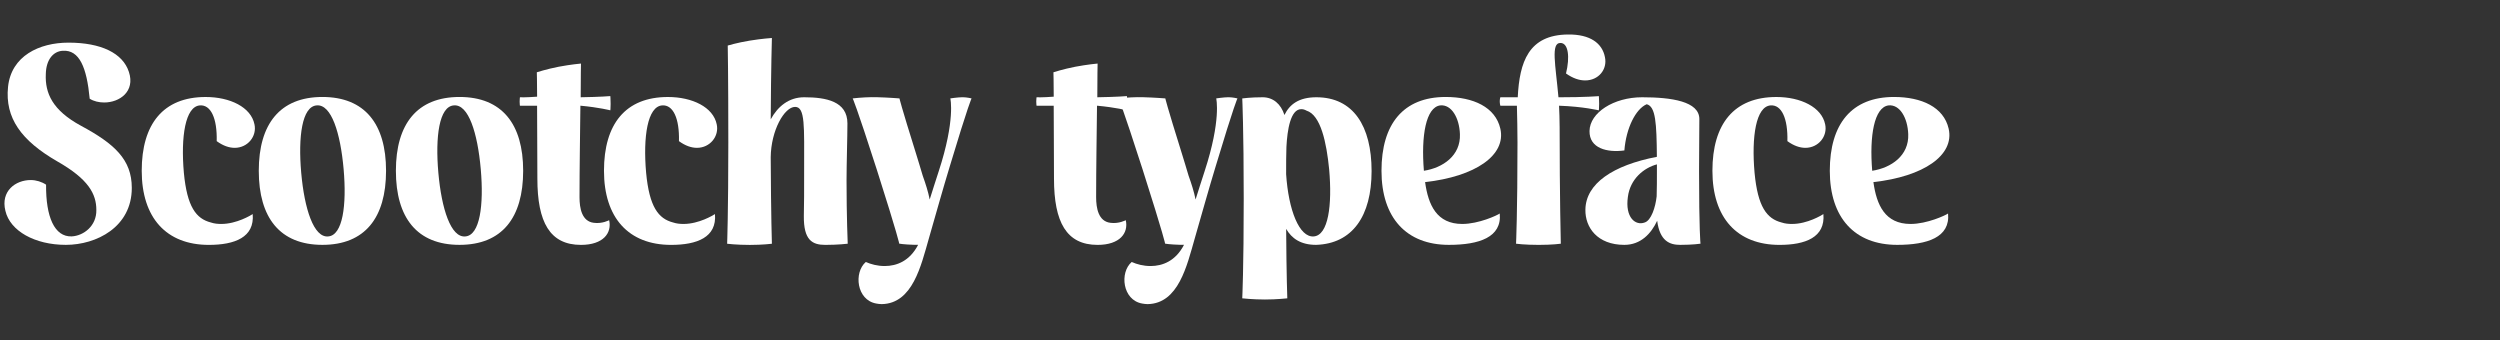
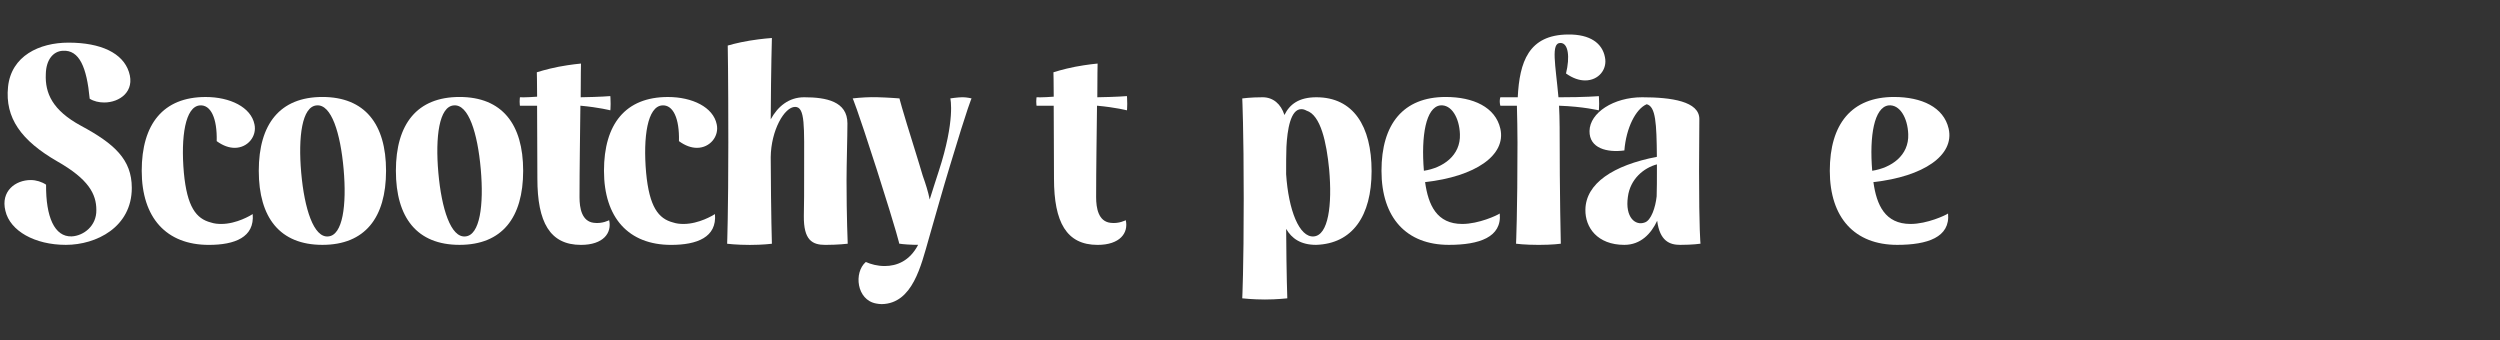
<svg xmlns="http://www.w3.org/2000/svg" version="1.1" id="Calque_1" x="0px" y="0px" viewBox="0 0 851.31 115.77" style="enable-background:new 0 0 851.31 115.77;" xml:space="preserve">
  <rect x="0" y="0" width="851.31" height="115.77" fill="#333333" stroke="none" />
  <style type="text/css">
	.st0{fill:#FFFFFF;}
</style>
  <g>
    <path class="st0" d="M21.34,17.29c-3.26,0.2-5.64,3.07-5.74,7.92c-0.3,6.53,2.28,12.37,11.97,17.61   c11.38,6.13,17.31,11.48,17.31,21.17c0,13.36-12.07,19.39-22.46,19.39c-10.59,0-19-4.75-20.58-11.58   c-1.68-6.73,3.46-10.49,8.61-10.49c1.88,0,3.76,0.59,5.24,1.58c-0.1,10.98,2.87,17.81,8.71,17.61c4.06-0.2,8.51-3.56,8.41-9   c0-5.44-2.67-10.49-13.26-16.52C7.19,47.86,1.65,40.14,2.74,29.56c1.09-10.49,10.59-15.04,20.58-15.04   c11.08,0,18.5,3.56,20.58,9.99c2.18,6.63-3.17,10.39-8.41,10.39c-1.78,0-3.56-0.4-4.95-1.29C29.55,23.03,27.07,16.89,21.34,17.29z" />
    <path class="st0" d="M75.36,76.26c5.24,0,10.09-2.97,10.69-3.36c0.69,7.92-6.13,10.49-14.94,10.49c-14.44,0-22.85-9.2-22.85-25.23   c0-15.93,7.32-25.13,21.77-25.13c8.31,0,15.43,3.46,16.62,9.3c0.89,4.06-2.28,8.01-6.73,8.01c-1.88,0-3.96-0.69-6.13-2.28   c0.2-7.72-1.98-12.47-5.74-12.17c-4.95,0.4-6.53,10.59-5.44,22.95c1.09,11.58,4.16,15.63,9.2,16.92   C72.98,76.16,74.17,76.26,75.36,76.26z" />
    <path class="st0" d="M131.46,58.15c0,16.03-7.22,25.23-21.67,25.23c-14.44,0-21.67-9.2-21.67-25.23c0-15.93,7.22-25.13,21.67-25.13   C124.23,33.02,131.46,42.22,131.46,58.15z M117.01,57.56c-1.09-12.27-4.16-22.16-9.2-21.67c-4.95,0.4-6.33,10.59-5.24,22.95   c1.09,12.27,4.25,22.16,9.2,21.67C116.71,80.12,118.1,69.92,117.01,57.56z" />
    <path class="st0" d="M178.15,58.15c0,16.03-7.22,25.23-21.67,25.23c-14.45,0-21.67-9.2-21.67-25.23c0-15.93,7.22-25.13,21.67-25.13   C170.93,33.02,178.15,42.22,178.15,58.15z M163.71,57.56c-1.09-12.27-4.16-22.16-9.2-21.67c-4.95,0.4-6.33,10.59-5.24,22.95   c1.09,12.27,4.25,22.16,9.2,21.67C163.41,80.12,164.8,69.92,163.71,57.56z" />
    <path class="st0" d="M182.9,32.92c0-4.75-0.1-8.31-0.1-8.31s3.36-1.09,7.42-1.88c4.16-0.79,7.62-1.09,7.62-1.09   s-0.1,4.55-0.1,11.48c6.63-0.1,10.09-0.4,10.09-0.4s0.1,1.09,0.1,2.67c0,1.48-0.1,2.18-0.1,2.18s-3.76-0.99-10.19-1.58   c-0.1,9.3-0.3,21.47-0.3,31.17c0,3.76,0.79,8.21,4.85,8.71c2.87,0.4,5.24-0.89,5.24-0.89c0.99,4.35-1.98,8.41-9.6,8.41   c-10.59,0-14.84-7.72-14.84-22.56c0-9.6-0.1-18.21-0.1-24.83c-2.08,0-5.84,0-5.84,0s-0.1-0.59-0.1-1.39c0-0.79,0.1-1.48,0.1-1.48   S179.05,33.22,182.9,32.92z" />
    <path class="st0" d="M232.77,76.26c5.24,0,10.09-2.97,10.69-3.36c0.69,7.92-6.13,10.49-14.94,10.49c-14.44,0-22.85-9.2-22.85-25.23   c0-15.93,7.32-25.13,21.77-25.13c8.31,0,15.43,3.46,16.62,9.3c0.89,4.06-2.28,8.01-6.73,8.01c-1.88,0-3.96-0.69-6.13-2.28   c0.2-7.72-1.98-12.47-5.74-12.17c-4.95,0.4-6.53,10.59-5.44,22.95c1.09,11.58,4.16,15.63,9.2,16.92   C230.4,76.16,231.58,76.26,232.77,76.26z" />
    <path class="st0" d="M248.01,48.65c0-23.65-0.2-33.14-0.2-33.14s3.27-0.99,7.52-1.68c4.25-0.69,7.52-0.89,7.52-0.89   s-0.3,9.6-0.4,27.7c2.37-4.35,6.13-7.52,11.38-7.52c7.52,0,14.74,1.39,14.74,8.91c0,4.55-0.3,13.95-0.3,19.39   c0,12.37,0.4,21.57,0.4,21.57s-3.26,0.4-7.62,0.4c-4.45,0-7.42-1.58-7.32-9.89c0.1-3.66,0.1-8.71,0.1-15.73   c0-14.74,0.4-21.37-3.07-21.37c-3.66,0-8.21,8.01-8.31,17.12c0.1,20.58,0.4,29.48,0.4,29.48s-3.07,0.4-7.52,0.4   c-4.55,0-7.72-0.4-7.72-0.4S248.01,72.3,248.01,48.65z" />
    <path class="st0" d="M298.57,57.75c-7.12-22.16-8.21-24.24-8.21-24.24c2.67-0.3,5.84-0.5,8.51-0.4c3.66,0.1,7.42,0.4,7.42,0.4   s0.4,2.08,5.64,18.8c0.69,2.28,1.48,4.75,2.28,7.52c0.99,2.77,1.88,5.54,2.37,8.11c0.89-2.97,1.98-6.13,3.07-9.6   c5.74-17.51,3.96-24.83,3.96-24.83s2.67-0.4,4.16-0.4s3.07,0.4,3.07,0.4s-0.99,1.78-7.42,23.15c-2.47,8.11-4.75,16.32-7.12,24.54   c-2.67,9.3-5.54,22.16-16.03,22.36c-0.69,0-1.29-0.1-1.88-0.2c-6.73-1.19-7.72-10.59-3.56-14.15c1.78,0.79,3.96,1.38,6.43,1.38   c4.06,0,8.51-1.68,11.38-7.22h-0.2c-0.3,0-0.59,0-0.89,0c-3.76-0.1-5.34-0.4-5.34-0.4S305.89,80.71,298.57,57.75z" />
    <path class="st0" d="M358.82,32.92c0-4.75-0.1-8.31-0.1-8.31s3.36-1.09,7.42-1.88c4.16-0.79,7.62-1.09,7.62-1.09   s-0.1,4.55-0.1,11.48c6.63-0.1,10.09-0.4,10.09-0.4s0.1,1.09,0.1,2.67c0,1.48-0.1,2.18-0.1,2.18s-3.76-0.99-10.19-1.58   c-0.1,9.3-0.3,21.47-0.3,31.17c0,3.76,0.79,8.21,4.85,8.71c2.87,0.4,5.24-0.89,5.24-0.89c0.99,4.35-1.98,8.41-9.6,8.41   c-10.59,0-14.84-7.72-14.84-22.56c0-9.6-0.1-18.21-0.1-24.83c-2.08,0-5.84,0-5.84,0s-0.1-0.59-0.1-1.39c0-0.79,0.1-1.48,0.1-1.48   S354.96,33.22,358.82,32.92z" />
-     <path class="st0" d="M389.1,57.75c-7.12-22.16-8.21-24.24-8.21-24.24c2.67-0.3,5.84-0.5,8.51-0.4c3.66,0.1,7.42,0.4,7.42,0.4   s0.4,2.08,5.64,18.8c0.69,2.28,1.48,4.75,2.28,7.52c0.99,2.77,1.88,5.54,2.38,8.11c0.89-2.97,1.98-6.13,3.07-9.6   c5.74-17.51,3.96-24.83,3.96-24.83s2.67-0.4,4.16-0.4c1.48,0,3.07,0.4,3.07,0.4s-0.99,1.78-7.42,23.15   c-2.47,8.11-4.75,16.32-7.12,24.54c-2.67,9.3-5.54,22.16-16.03,22.36c-0.69,0-1.29-0.1-1.88-0.2c-6.73-1.19-7.72-10.59-3.56-14.15   c1.78,0.79,3.96,1.38,6.43,1.38c4.06,0,8.51-1.68,11.38-7.22h-0.2c-0.3,0-0.59,0-0.89,0c-3.76-0.1-5.34-0.4-5.34-0.4   S396.42,80.71,389.1,57.75z" />
    <path class="st0" d="M429.96,33.12c3.56,0,6.23,2.28,7.42,6.04c1.78-3.66,4.95-6.04,10.88-6.04c12.56,0,18.8,9.79,18.8,25.13   c0,15.33-6.53,24.73-18.9,25.13c-5.24,0-8.31-2.18-10.19-5.44c0.1,16.33,0.39,23.65,0.39,23.65s-3.56,0.4-7.62,0.4   c-4.16,0-7.72-0.4-7.72-0.4s0.5-10.19,0.5-33.94c0-23.65-0.5-34.13-0.5-34.13S425.8,33.12,429.96,33.12z M447.37,80.51   c4.95-0.4,6.33-10.59,5.24-22.85c-0.89-9.1-2.87-18.5-7.72-19.99c-0.69-0.4-1.29-0.5-1.78-0.5c-3.66,0-4.75,7.02-5.05,12.86   c-0.1,2.67-0.1,5.74-0.1,9.3C438.76,71.51,442.42,80.91,447.37,80.51z" />
    <path class="st0" d="M493.38,83.38c-14.45,0-22.95-9.2-22.95-25.23c0-15.93,7.42-25.13,21.87-25.13c9.4,0,16.92,3.46,18.6,10.78   c2.08,9.1-8.61,16.33-25.62,18.21c1.09,7.82,3.96,14.25,12.66,14.25c5.64,0,11.97-2.97,12.76-3.56   C511.48,80.81,503.67,83.38,493.38,83.38z M497.14,45.68c-0.2-5.54-2.87-10.19-6.73-9.79c-4.85,0.69-6.53,10.29-5.54,22.26   C491.3,57.16,497.43,53.01,497.14,45.68z" />
    <path class="st0" d="M516.83,33.12c0.59-11.97,3.66-21.27,17.12-21.37c7.52-0.1,11.67,2.97,12.57,7.72   c0.89,4.16-2.18,7.92-6.73,7.92c-1.98,0-4.16-0.69-6.53-2.37c1.39-5.64,0.79-10.39-1.88-10.39c-3.36-0.1-1.68,7.42-0.69,18.5   c9.4,0,13.75-0.4,13.75-0.4s0.1,1.09,0.1,2.57c0,1.58-0.1,2.28-0.1,2.28s-5.24-1.29-13.55-1.58c0.1,2.28,0.2,4.75,0.2,7.22   c0,23.75,0.4,39.77,0.4,39.77s-2.77,0.4-7.52,0.4c-4.85,0-7.72-0.4-7.72-0.4s0.49-10.69,0.49-34.33c0-4.35-0.1-8.61-0.2-12.66   c-3.56,0-5.64,0-5.64,0s-0.2-0.69-0.2-1.48c0-0.79,0.2-1.39,0.2-1.39S512.77,33.12,516.83,33.12z" />
    <path class="st0" d="M553.14,51.23c-5.84,0.79-11.97-0.69-11.87-6.63c0.1-6.23,8.21-11.48,17.91-11.48   c9.99,0,19.49,1.39,19.49,7.42c0,6.43-0.1,10.19-0.1,17.71c0,20.38,0.49,24.73,0.49,24.73s-2.57,0.4-6.93,0.4   c-3.56,0-6.93-1.29-7.82-8.21c-2.08,4.45-5.64,8.21-11.18,8.21c-9.2,0-13.36-5.94-13.26-11.97c0.1-8.9,9.4-15.14,24.34-18.01   c-0.1-11.48-0.4-17.12-3.46-17.91C557,37.08,553.73,43.61,553.14,51.23z M564.22,57.75c0-0.59,0-1.19,0-1.78   c-4.45,1.19-9.1,4.95-9.89,11.08c-0.99,7.02,2.57,9.89,5.74,8.71c2.18-0.69,3.66-5.14,4.06-8.9   C564.22,64.29,564.22,61.22,564.22,57.75z" />
-     <path class="st0" d="M610.23,76.26c5.24,0,10.09-2.97,10.68-3.36c0.69,7.92-6.13,10.49-14.94,10.49c-14.44,0-22.85-9.2-22.85-25.23   c0-15.93,7.32-25.13,21.77-25.13c8.31,0,15.43,3.46,16.62,9.3c0.89,4.06-2.28,8.01-6.73,8.01c-1.88,0-3.96-0.69-6.13-2.28   c0.2-7.72-1.98-12.47-5.74-12.17c-4.95,0.4-6.53,10.59-5.44,22.95c1.09,11.58,4.16,15.63,9.2,16.92   C607.85,76.16,609.04,76.26,610.23,76.26z" />
    <path class="st0" d="M646.04,83.38c-14.45,0-22.95-9.2-22.95-25.23c0-15.93,7.42-25.13,21.87-25.13c9.4,0,16.92,3.46,18.6,10.78   c2.08,9.1-8.61,16.33-25.62,18.21c1.09,7.82,3.96,14.25,12.66,14.25c5.64,0,11.97-2.97,12.76-3.56   C664.15,80.81,656.33,83.38,646.04,83.38z M649.8,45.68c-0.2-5.54-2.87-10.19-6.73-9.79c-4.85,0.69-6.53,10.29-5.54,22.26   C643.97,57.16,650.1,53.01,649.8,45.68z" />
  </g>
</svg>